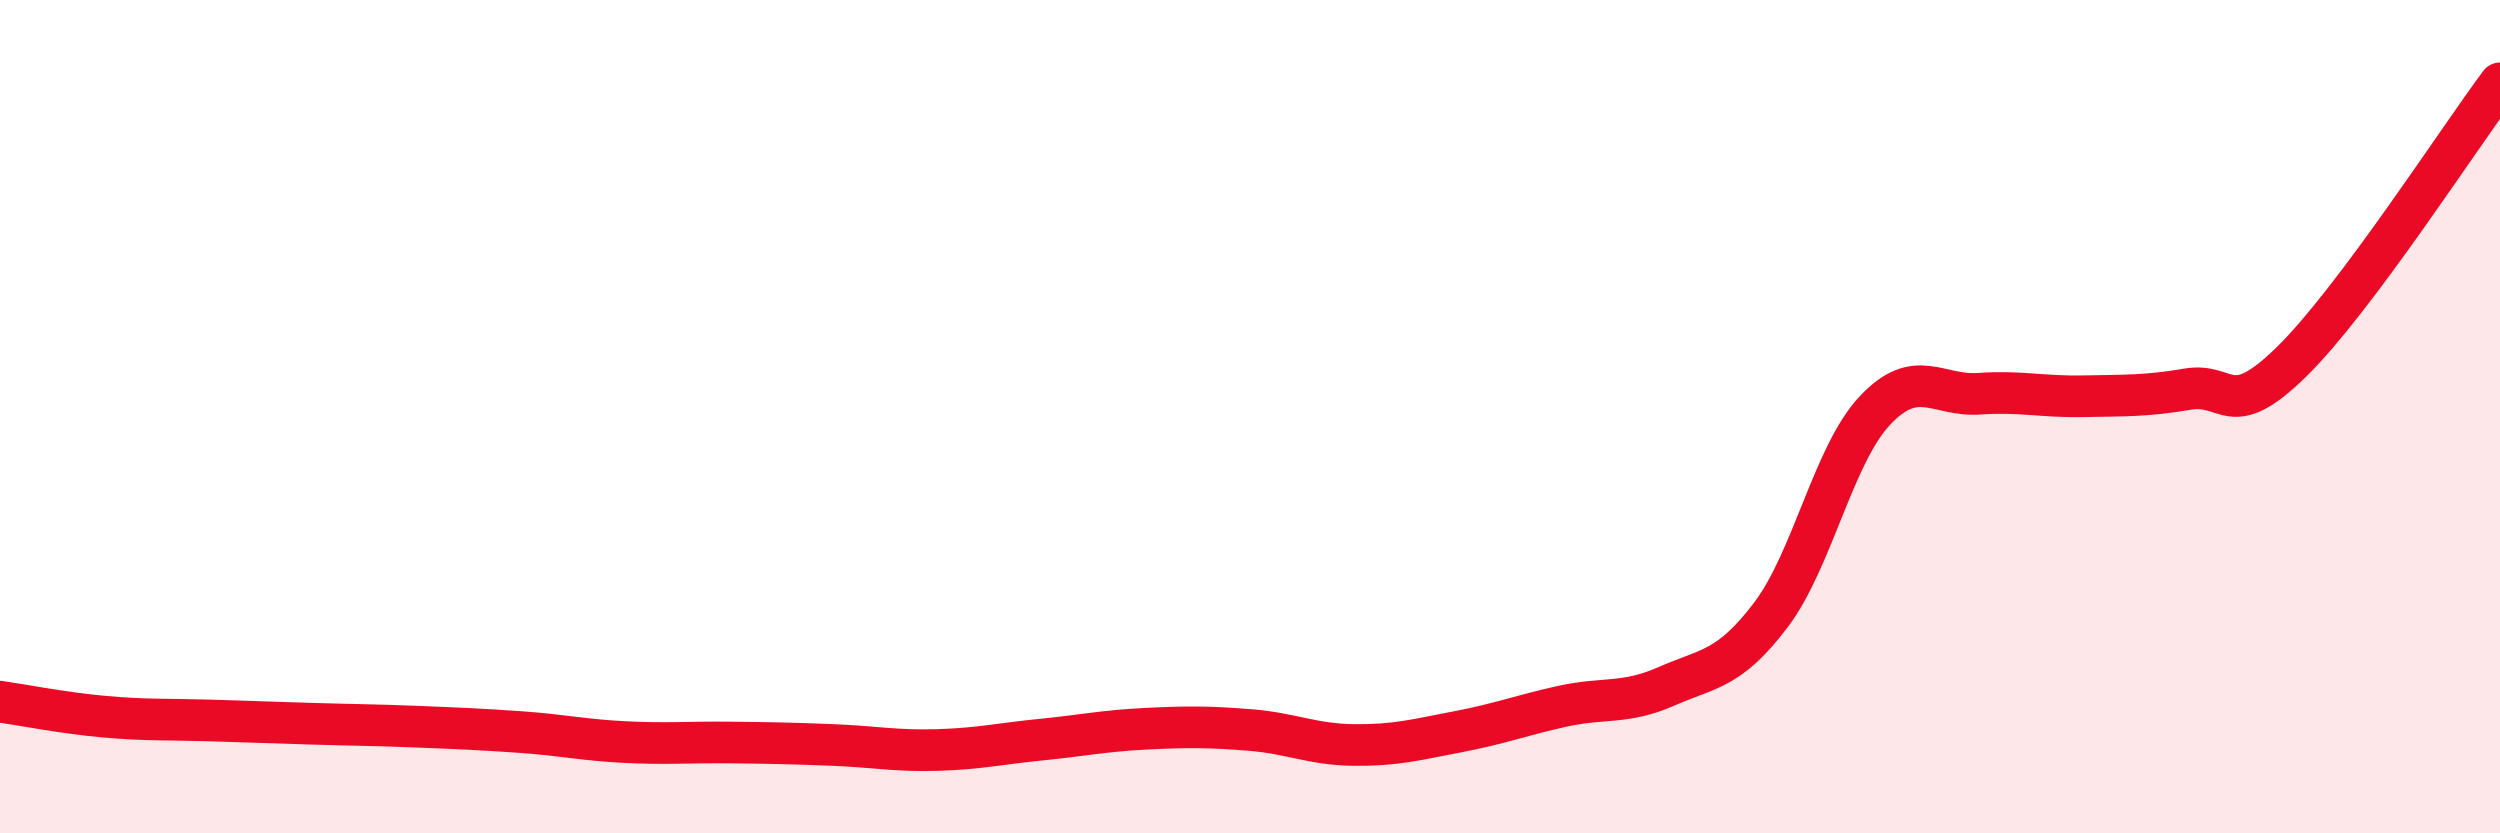
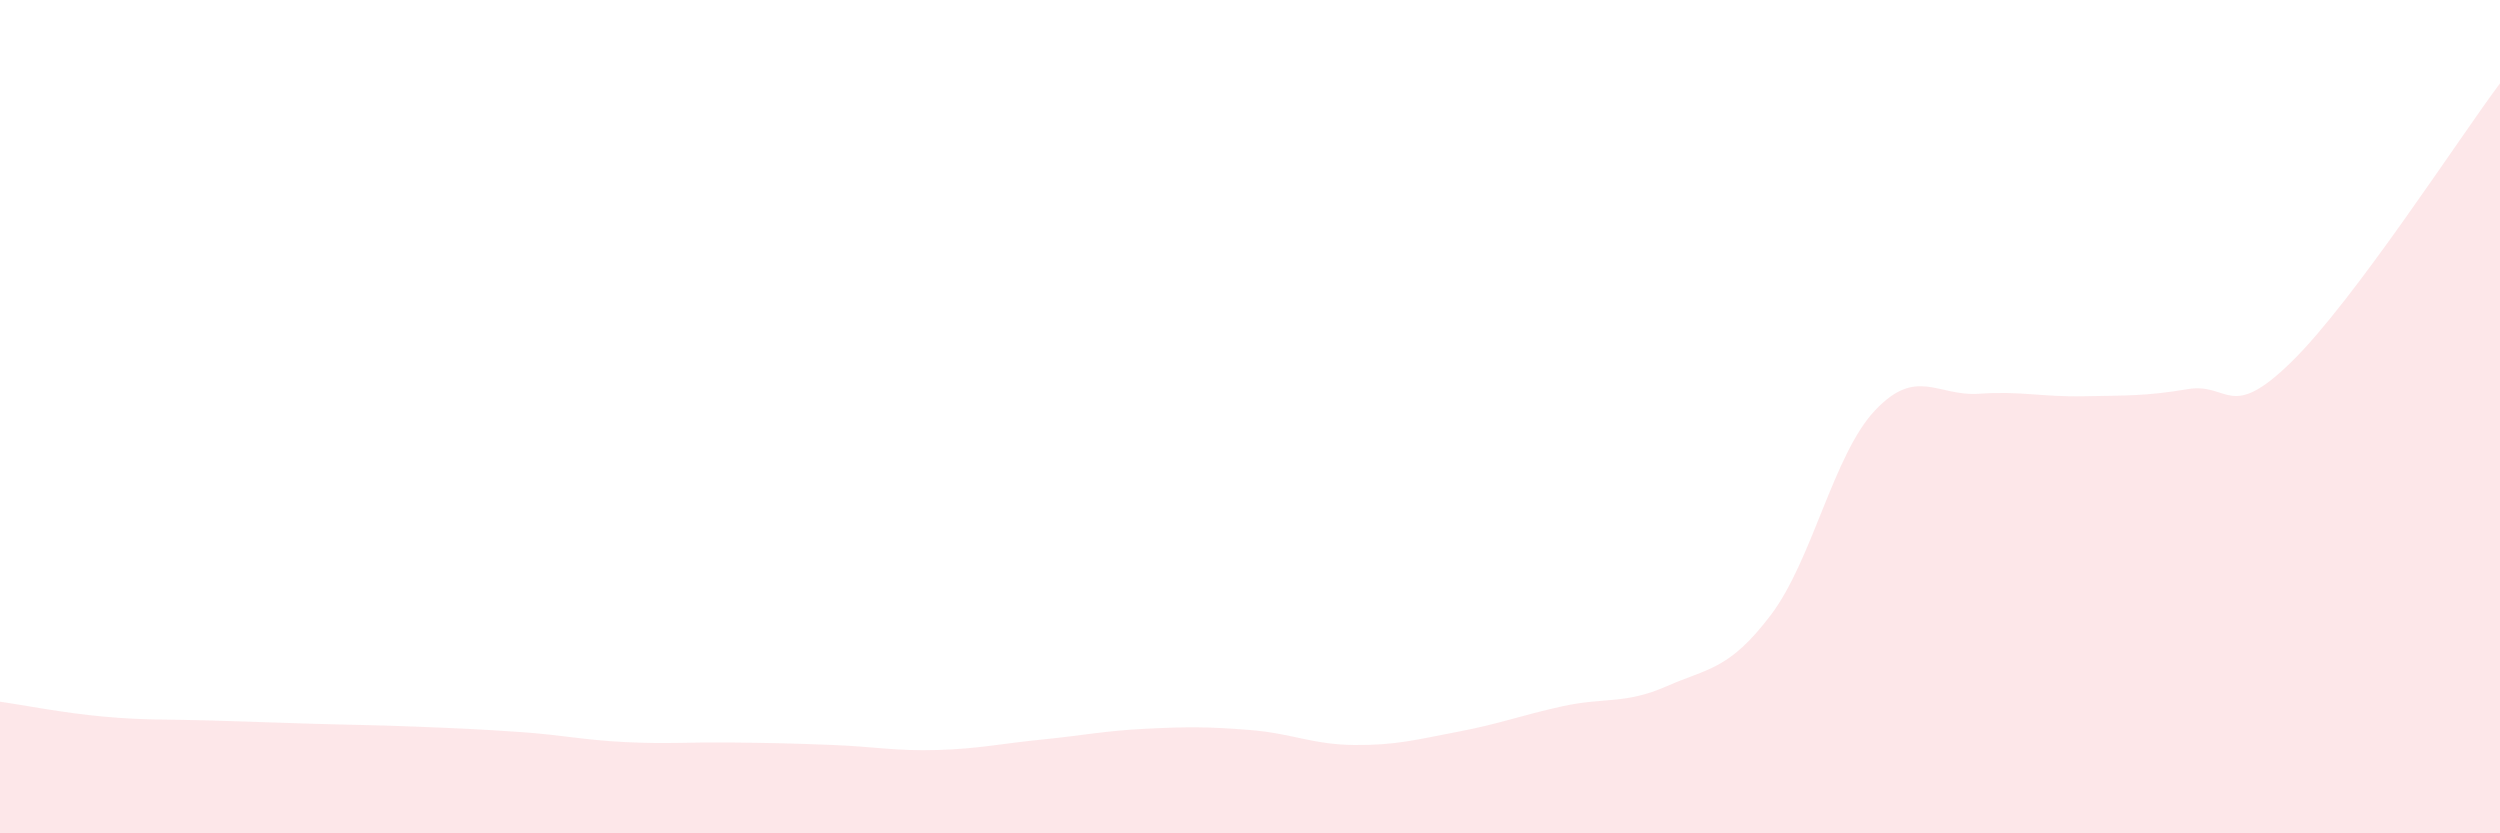
<svg xmlns="http://www.w3.org/2000/svg" width="60" height="20" viewBox="0 0 60 20">
  <path d="M 0,16.84 C 0.5,16.91 1.5,17.11 2.5,17.2 C 3.5,17.29 4,17.26 5,17.29 C 6,17.32 6.5,17.34 7.5,17.37 C 8.5,17.4 9,17.4 10,17.44 C 11,17.48 11.5,17.5 12.5,17.57 C 13.5,17.64 14,17.76 15,17.81 C 16,17.86 16.5,17.81 17.5,17.82 C 18.5,17.83 19,17.84 20,17.88 C 21,17.92 21.5,18.03 22.5,18 C 23.5,17.97 24,17.85 25,17.75 C 26,17.65 26.5,17.54 27.5,17.49 C 28.5,17.44 29,17.44 30,17.52 C 31,17.6 31.5,17.87 32.5,17.88 C 33.5,17.89 34,17.75 35,17.56 C 36,17.37 36.5,17.17 37.5,16.95 C 38.5,16.73 39,16.91 40,16.47 C 41,16.03 41.5,16.08 42.5,14.76 C 43.5,13.44 44,10.91 45,9.85 C 46,8.79 46.5,9.52 47.5,9.45 C 48.5,9.38 49,9.53 50,9.51 C 51,9.49 51.5,9.51 52.5,9.34 C 53.5,9.17 53.5,10.15 55,8.68 C 56.5,7.21 59,3.34 60,2L60 20L0 20Z" fill="#EB0A25" opacity="0.1" stroke-linecap="round" stroke-linejoin="round" />
-   <path d="M 0,16.84 C 0.5,16.91 1.5,17.11 2.5,17.2 C 3.5,17.29 4,17.26 5,17.29 C 6,17.32 6.5,17.34 7.5,17.37 C 8.5,17.4 9,17.4 10,17.44 C 11,17.48 11.5,17.5 12.5,17.57 C 13.5,17.64 14,17.76 15,17.81 C 16,17.86 16.5,17.81 17.5,17.82 C 18.5,17.83 19,17.84 20,17.88 C 21,17.92 21.5,18.03 22.5,18 C 23.5,17.97 24,17.85 25,17.75 C 26,17.65 26.5,17.54 27.5,17.49 C 28.5,17.44 29,17.44 30,17.52 C 31,17.6 31.5,17.87 32.5,17.88 C 33.5,17.89 34,17.75 35,17.56 C 36,17.37 36.5,17.17 37.5,16.95 C 38.5,16.73 39,16.91 40,16.47 C 41,16.03 41.5,16.08 42.5,14.76 C 43.5,13.44 44,10.91 45,9.85 C 46,8.79 46.5,9.52 47.5,9.45 C 48.5,9.38 49,9.53 50,9.51 C 51,9.49 51.5,9.51 52.5,9.34 C 53.5,9.17 53.5,10.15 55,8.68 C 56.5,7.21 59,3.34 60,2" stroke="#EB0A25" stroke-width="1" fill="none" stroke-linecap="round" stroke-linejoin="round" />
</svg>